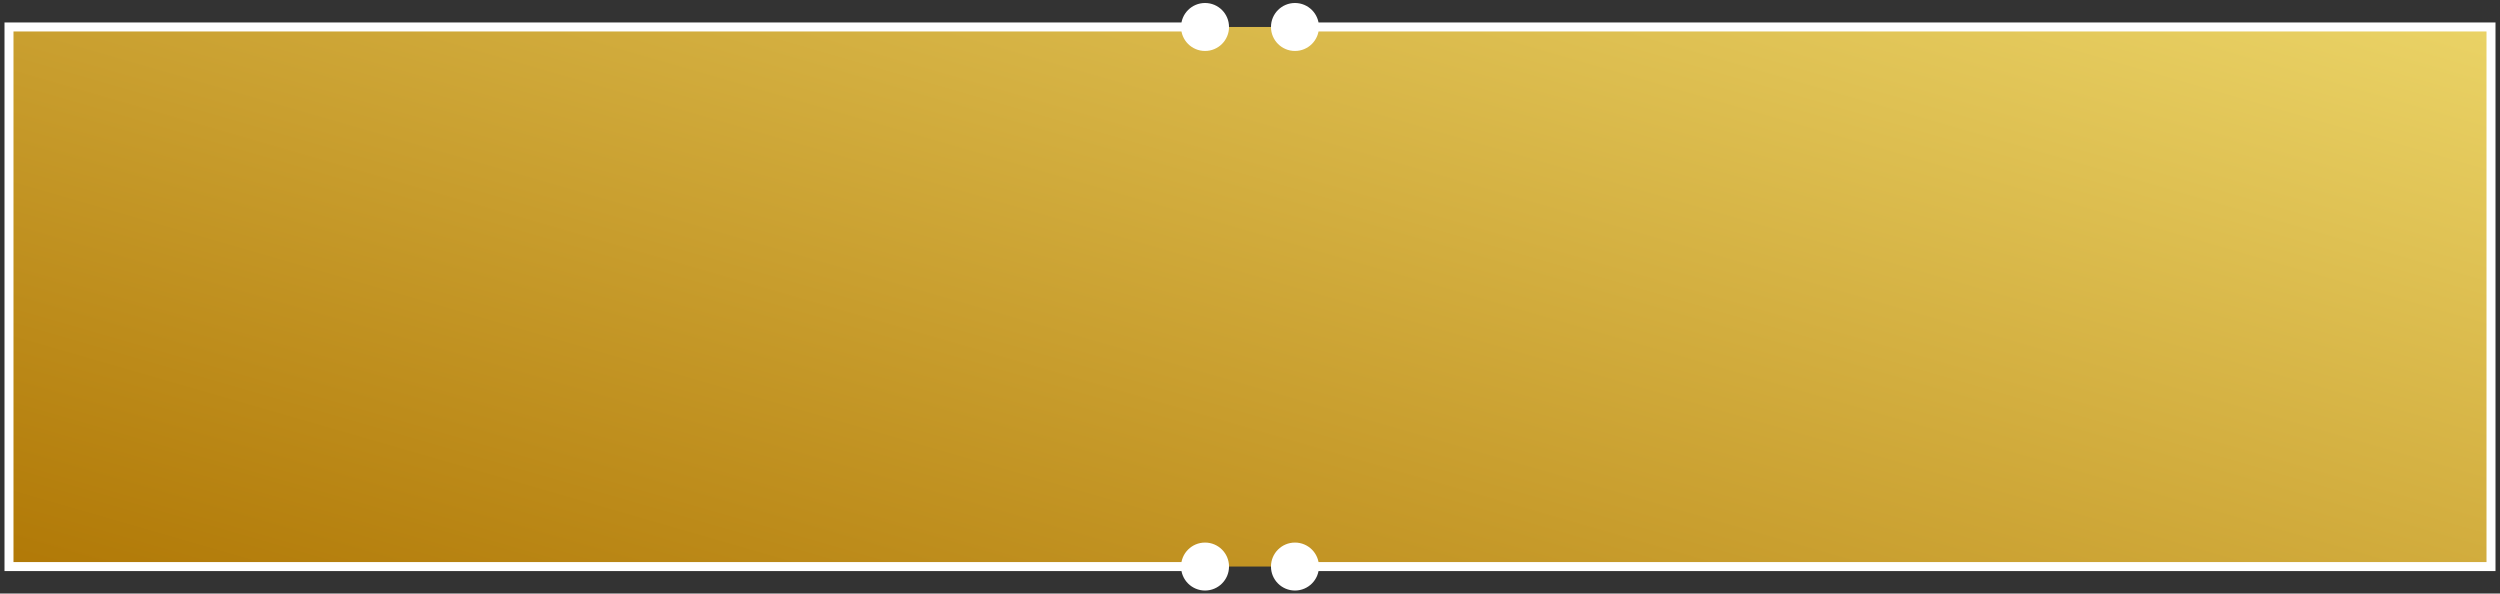
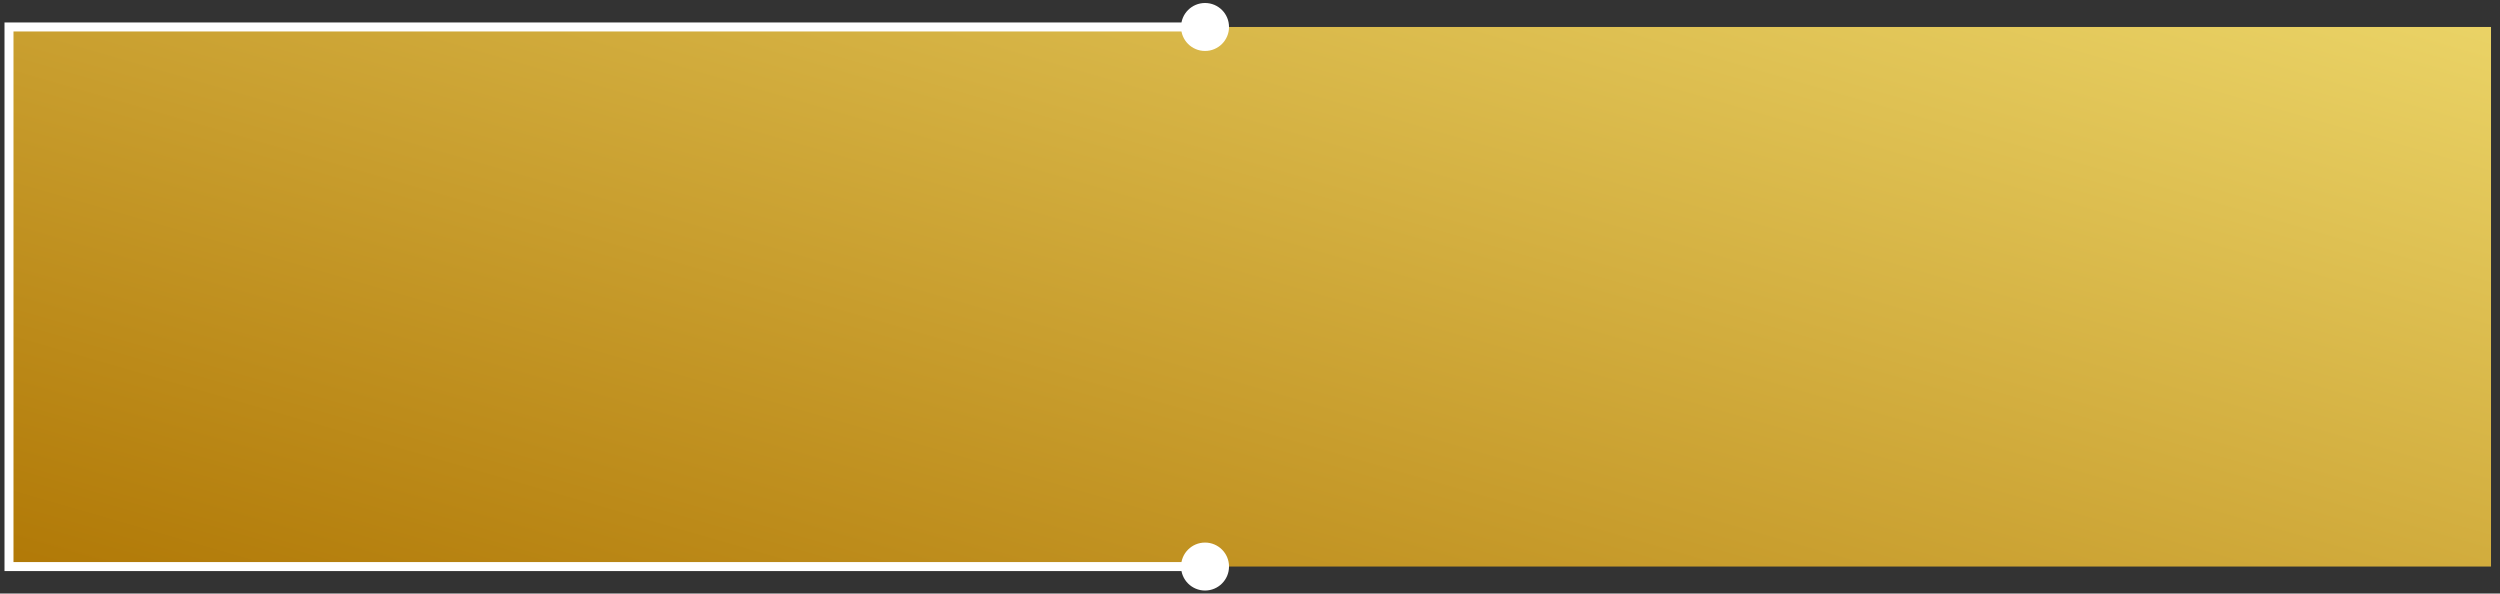
<svg xmlns="http://www.w3.org/2000/svg" width="278" height="66" viewBox="0 0 278 66" fill="none">
  <rect x="0" y="0" width="278" height="66" fill="#333333" stroke="none" />
  <rect x="1" y="3" width="276" height="60" fill="url(#paint0_linear_193_6002)" />
  <path d="M1 3V2.5H0.5V3H1ZM1 63H0.5V63.5H1V63ZM134 0.333C132.527 0.333 131.333 1.527 131.333 3C131.333 4.473 132.527 5.667 134 5.667C135.473 5.667 136.667 4.473 136.667 3C136.667 1.527 135.473 0.333 134 0.333ZM134 60.333C132.527 60.333 131.333 61.527 131.333 63C131.333 64.473 132.527 65.667 134 65.667C135.473 65.667 136.667 64.473 136.667 63C136.667 61.527 135.473 60.333 134 60.333ZM0.5 3V63H1.5V3H0.5ZM1 3.5L134 3.5V2.5L1 2.5V3.5ZM1 63.5L134 63.5V62.5L1 62.5V63.5Z" fill="white" />
-   <path d="M277 63V63.5H277.5V63H277ZM277 3H277.5V2.5H277V3ZM144 65.667C145.473 65.667 146.667 64.473 146.667 63C146.667 61.527 145.473 60.333 144 60.333C142.527 60.333 141.333 61.527 141.333 63C141.333 64.473 142.527 65.667 144 65.667ZM144 5.667C145.473 5.667 146.667 4.473 146.667 3C146.667 1.527 145.473 0.333 144 0.333C142.527 0.333 141.333 1.527 141.333 3C141.333 4.473 142.527 5.667 144 5.667ZM277.5 63V3H276.5V63H277.5ZM277 62.5L144 62.5V63.5L277 63.5V62.5ZM277 2.5L144 2.5V3.5L277 3.5V2.5Z" fill="white" />
  <defs>
    <linearGradient id="paint0_linear_193_6002" x1="330" y1="-8.591" x2="285.461" y2="145.319" gradientUnits="userSpaceOnUse">
      <stop stop-color="#F5E478" />
      <stop offset="1" stop-color="#B17907" />
    </linearGradient>
  </defs>
</svg>